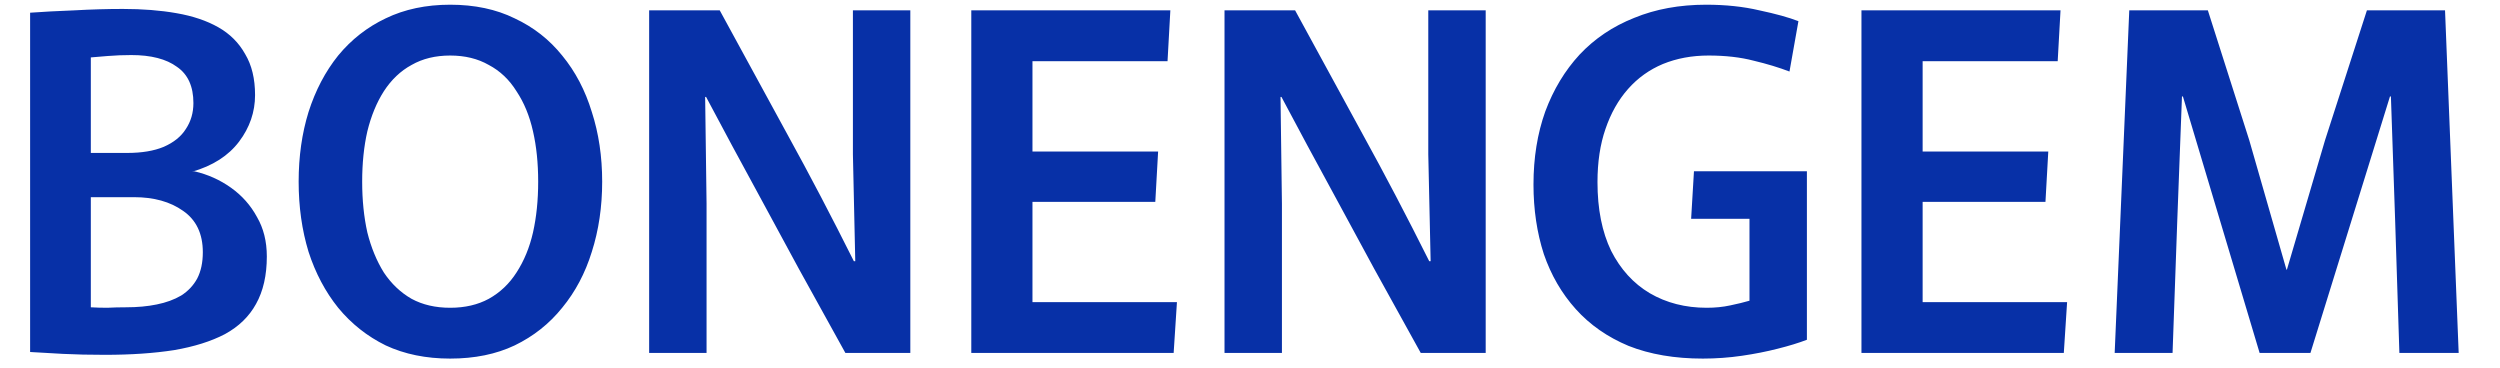
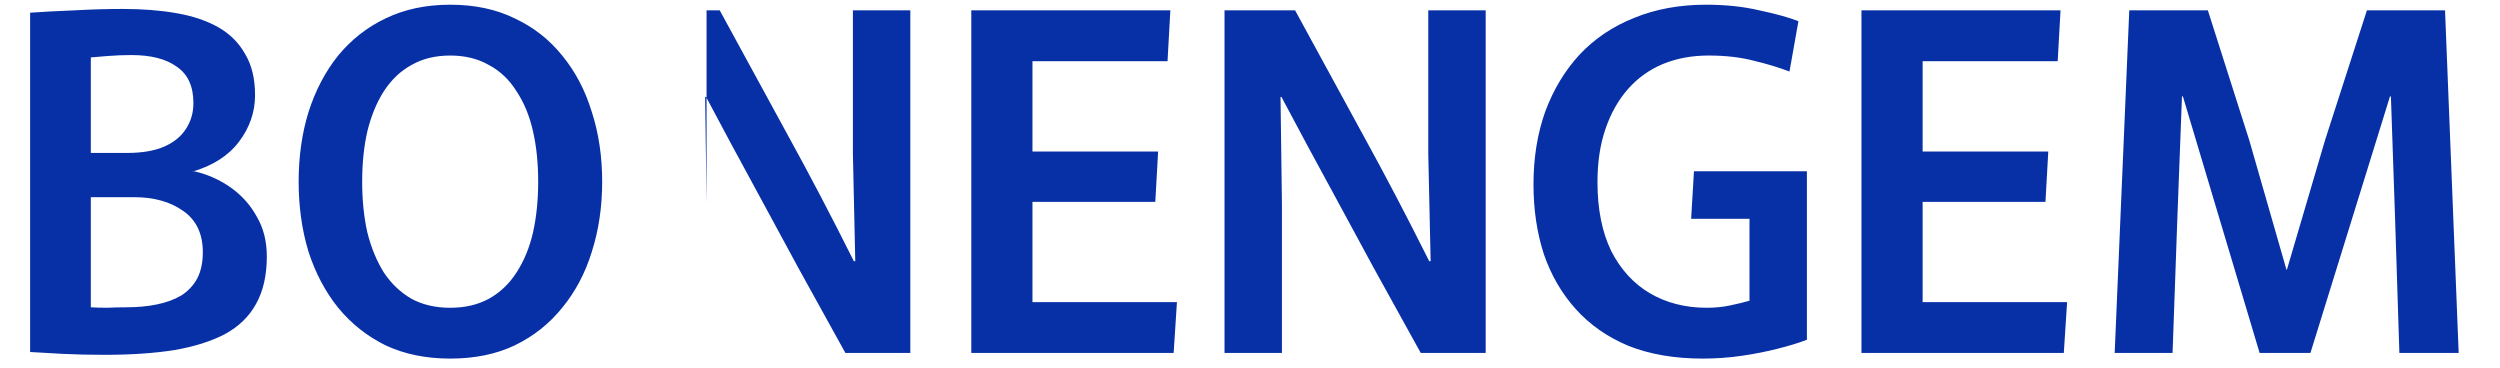
<svg xmlns="http://www.w3.org/2000/svg" width="170" height="25" viewBox="0 0 170 25" fill="none">
-   <path d="M7.136 24.128C6.091 24.128 5.141 24.107 4.288 24.064C3.435 24.021 2.688 23.979 2.048 23.936V0.864C2.923 0.8 3.925 0.747 5.056 0.704C6.187 0.64 7.285 0.608 8.352 0.608C9.696 0.608 10.912 0.704 12 0.896C13.109 1.088 14.059 1.408 14.848 1.856C15.637 2.304 16.245 2.912 16.672 3.68C17.12 4.427 17.344 5.355 17.344 6.464C17.344 7.616 16.981 8.672 16.256 9.632C15.531 10.592 14.464 11.275 13.056 11.68L13.216 11.648C14.133 11.861 14.965 12.235 15.712 12.768C16.459 13.301 17.045 13.963 17.472 14.752C17.92 15.52 18.144 16.416 18.144 17.44C18.144 18.72 17.899 19.797 17.408 20.672C16.939 21.525 16.235 22.208 15.296 22.72C14.357 23.211 13.205 23.573 11.84 23.808C10.475 24.021 8.907 24.128 7.136 24.128ZM8.576 20.896C9.344 20.896 10.037 20.832 10.656 20.704C11.296 20.576 11.851 20.373 12.32 20.096C12.789 19.797 13.152 19.413 13.408 18.944C13.664 18.453 13.792 17.856 13.792 17.152C13.792 15.893 13.344 14.955 12.448 14.336C11.573 13.717 10.464 13.408 9.12 13.408H6.176V20.896C6.517 20.917 6.891 20.928 7.296 20.928C7.701 20.907 8.128 20.896 8.576 20.896ZM8.64 10.4C9.643 10.4 10.475 10.261 11.136 9.984C11.819 9.685 12.32 9.28 12.64 8.768C12.981 8.256 13.152 7.669 13.152 7.008C13.152 5.877 12.779 5.056 12.032 4.544C11.307 4.011 10.272 3.744 8.928 3.744C8.395 3.744 7.861 3.765 7.328 3.808C6.795 3.851 6.411 3.883 6.176 3.904V10.4H8.64ZM30.612 24.384C28.97 24.384 27.508 24.085 26.228 23.488C24.97 22.869 23.892 22.016 22.996 20.928C22.122 19.84 21.45 18.571 20.98 17.12C20.532 15.648 20.308 14.059 20.308 12.352C20.308 10.645 20.532 9.067 20.98 7.616C21.45 6.144 22.122 4.864 22.996 3.776C23.892 2.688 24.97 1.845 26.228 1.248C27.508 0.629 28.97 0.32 30.612 0.32C32.276 0.32 33.738 0.629 34.996 1.248C36.276 1.845 37.354 2.688 38.228 3.776C39.124 4.864 39.796 6.144 40.244 7.616C40.714 9.067 40.948 10.645 40.948 12.352C40.948 14.059 40.714 15.648 40.244 17.12C39.796 18.571 39.124 19.84 38.228 20.928C37.354 22.016 36.276 22.869 34.996 23.488C33.738 24.085 32.276 24.384 30.612 24.384ZM30.612 20.928C31.615 20.928 32.49 20.725 33.236 20.32C34.004 19.893 34.634 19.296 35.124 18.528C35.636 17.739 36.01 16.832 36.244 15.808C36.479 14.763 36.596 13.611 36.596 12.352C36.596 11.093 36.479 9.952 36.244 8.928C36.01 7.883 35.636 6.976 35.124 6.208C34.634 5.419 34.004 4.821 33.236 4.416C32.49 3.989 31.615 3.776 30.612 3.776C29.61 3.776 28.735 3.989 27.988 4.416C27.242 4.821 26.612 5.419 26.1 6.208C25.61 6.976 25.236 7.883 24.98 8.928C24.746 9.952 24.628 11.093 24.628 12.352C24.628 13.611 24.746 14.763 24.98 15.808C25.236 16.832 25.61 17.739 26.1 18.528C26.612 19.296 27.242 19.893 27.988 20.32C28.735 20.725 29.61 20.928 30.612 20.928ZM44.142 0.704H48.942C50.52 3.605 52.056 6.421 53.55 9.152C55.043 11.861 56.547 14.731 58.062 17.76H58.158L57.998 10.496V0.704H61.902V24H57.486C56.312 21.867 55.256 19.957 54.318 18.272C53.4 16.565 52.568 15.029 51.822 13.664C51.075 12.299 50.392 11.04 49.774 9.888C49.155 8.736 48.568 7.637 48.014 6.592H47.95L48.046 13.856V24H44.142V0.704ZM66.048 0.704H79.584L79.392 4.16H70.208V10.304H78.752L78.56 13.728H70.208V20.544H80.032L79.808 24H66.048V0.704ZM83.267 0.704H88.067C89.645 3.605 91.181 6.421 92.675 9.152C94.168 11.861 95.672 14.731 97.187 17.76H97.283L97.123 10.496V0.704H101.027V24H96.611C95.437 21.867 94.381 19.957 93.443 18.272C92.525 16.565 91.693 15.029 90.947 13.664C90.2 12.299 89.517 11.04 88.899 9.888C88.28 8.736 87.693 7.637 87.139 6.592H87.075L87.171 13.856V24H83.267V0.704ZM115.797 24.384C113.877 24.384 112.192 24.096 110.741 23.52C109.312 22.923 108.117 22.091 107.157 21.024C106.197 19.957 105.472 18.709 104.981 17.28C104.512 15.829 104.277 14.251 104.277 12.544C104.277 10.731 104.544 9.077 105.077 7.584C105.632 6.091 106.41 4.8 107.413 3.712C108.437 2.624 109.674 1.792 111.125 1.216C112.576 0.619 114.208 0.32 116.021 0.32C117.344 0.32 118.549 0.448 119.637 0.704C120.746 0.939 121.632 1.184 122.293 1.44L121.685 4.864C120.96 4.587 120.149 4.341 119.253 4.128C118.357 3.893 117.333 3.776 116.181 3.776C115.05 3.776 114.016 3.968 113.077 4.352C112.16 4.736 111.37 5.301 110.709 6.048C110.048 6.795 109.536 7.701 109.173 8.768C108.81 9.813 108.629 11.019 108.629 12.384C108.629 14.219 108.938 15.776 109.557 17.056C110.197 18.315 111.072 19.275 112.181 19.936C113.312 20.597 114.602 20.928 116.053 20.928C116.629 20.928 117.162 20.875 117.653 20.768C118.165 20.661 118.602 20.555 118.965 20.448V13.056L120.661 14.88H114.997L115.189 11.648H122.869V23.104C122.314 23.317 121.653 23.52 120.885 23.712C120.138 23.904 119.328 24.064 118.453 24.192C117.578 24.32 116.693 24.384 115.797 24.384ZM126.579 0.704H140.115L139.923 4.16H130.739V10.304H139.283L139.091 13.728H130.739V20.544H140.563L140.339 24H126.579V0.704ZM144.79 0.704H150.134L152.95 9.536L155.478 18.336H155.51L158.102 9.536L160.95 0.704H166.262L167.19 24H163.158L162.87 15.008L162.582 6.56H162.518L157.11 24H153.654L148.438 6.56H148.374L148.054 15.008L147.734 24H143.798L144.79 0.704Z" fill="#0730A7" />
+   <path d="M7.136 24.128C6.091 24.128 5.141 24.107 4.288 24.064C3.435 24.021 2.688 23.979 2.048 23.936V0.864C2.923 0.8 3.925 0.747 5.056 0.704C6.187 0.64 7.285 0.608 8.352 0.608C9.696 0.608 10.912 0.704 12 0.896C13.109 1.088 14.059 1.408 14.848 1.856C15.637 2.304 16.245 2.912 16.672 3.68C17.12 4.427 17.344 5.355 17.344 6.464C17.344 7.616 16.981 8.672 16.256 9.632C15.531 10.592 14.464 11.275 13.056 11.68L13.216 11.648C14.133 11.861 14.965 12.235 15.712 12.768C16.459 13.301 17.045 13.963 17.472 14.752C17.92 15.52 18.144 16.416 18.144 17.44C18.144 18.72 17.899 19.797 17.408 20.672C16.939 21.525 16.235 22.208 15.296 22.72C14.357 23.211 13.205 23.573 11.84 23.808C10.475 24.021 8.907 24.128 7.136 24.128ZM8.576 20.896C9.344 20.896 10.037 20.832 10.656 20.704C11.296 20.576 11.851 20.373 12.32 20.096C12.789 19.797 13.152 19.413 13.408 18.944C13.664 18.453 13.792 17.856 13.792 17.152C13.792 15.893 13.344 14.955 12.448 14.336C11.573 13.717 10.464 13.408 9.12 13.408H6.176V20.896C6.517 20.917 6.891 20.928 7.296 20.928C7.701 20.907 8.128 20.896 8.576 20.896ZM8.64 10.4C9.643 10.4 10.475 10.261 11.136 9.984C11.819 9.685 12.32 9.28 12.64 8.768C12.981 8.256 13.152 7.669 13.152 7.008C13.152 5.877 12.779 5.056 12.032 4.544C11.307 4.011 10.272 3.744 8.928 3.744C8.395 3.744 7.861 3.765 7.328 3.808C6.795 3.851 6.411 3.883 6.176 3.904V10.4H8.64ZM30.612 24.384C28.97 24.384 27.508 24.085 26.228 23.488C24.97 22.869 23.892 22.016 22.996 20.928C22.122 19.84 21.45 18.571 20.98 17.12C20.532 15.648 20.308 14.059 20.308 12.352C20.308 10.645 20.532 9.067 20.98 7.616C21.45 6.144 22.122 4.864 22.996 3.776C23.892 2.688 24.97 1.845 26.228 1.248C27.508 0.629 28.97 0.32 30.612 0.32C32.276 0.32 33.738 0.629 34.996 1.248C36.276 1.845 37.354 2.688 38.228 3.776C39.124 4.864 39.796 6.144 40.244 7.616C40.714 9.067 40.948 10.645 40.948 12.352C40.948 14.059 40.714 15.648 40.244 17.12C39.796 18.571 39.124 19.84 38.228 20.928C37.354 22.016 36.276 22.869 34.996 23.488C33.738 24.085 32.276 24.384 30.612 24.384ZM30.612 20.928C31.615 20.928 32.49 20.725 33.236 20.32C34.004 19.893 34.634 19.296 35.124 18.528C35.636 17.739 36.01 16.832 36.244 15.808C36.479 14.763 36.596 13.611 36.596 12.352C36.596 11.093 36.479 9.952 36.244 8.928C36.01 7.883 35.636 6.976 35.124 6.208C34.634 5.419 34.004 4.821 33.236 4.416C32.49 3.989 31.615 3.776 30.612 3.776C29.61 3.776 28.735 3.989 27.988 4.416C27.242 4.821 26.612 5.419 26.1 6.208C25.61 6.976 25.236 7.883 24.98 8.928C24.746 9.952 24.628 11.093 24.628 12.352C24.628 13.611 24.746 14.763 24.98 15.808C25.236 16.832 25.61 17.739 26.1 18.528C26.612 19.296 27.242 19.893 27.988 20.32C28.735 20.725 29.61 20.928 30.612 20.928ZM44.142 0.704H48.942C50.52 3.605 52.056 6.421 53.55 9.152C55.043 11.861 56.547 14.731 58.062 17.76H58.158L57.998 10.496V0.704H61.902V24H57.486C56.312 21.867 55.256 19.957 54.318 18.272C53.4 16.565 52.568 15.029 51.822 13.664C51.075 12.299 50.392 11.04 49.774 9.888C49.155 8.736 48.568 7.637 48.014 6.592H47.95L48.046 13.856V24V0.704ZM66.048 0.704H79.584L79.392 4.16H70.208V10.304H78.752L78.56 13.728H70.208V20.544H80.032L79.808 24H66.048V0.704ZM83.267 0.704H88.067C89.645 3.605 91.181 6.421 92.675 9.152C94.168 11.861 95.672 14.731 97.187 17.76H97.283L97.123 10.496V0.704H101.027V24H96.611C95.437 21.867 94.381 19.957 93.443 18.272C92.525 16.565 91.693 15.029 90.947 13.664C90.2 12.299 89.517 11.04 88.899 9.888C88.28 8.736 87.693 7.637 87.139 6.592H87.075L87.171 13.856V24H83.267V0.704ZM115.797 24.384C113.877 24.384 112.192 24.096 110.741 23.52C109.312 22.923 108.117 22.091 107.157 21.024C106.197 19.957 105.472 18.709 104.981 17.28C104.512 15.829 104.277 14.251 104.277 12.544C104.277 10.731 104.544 9.077 105.077 7.584C105.632 6.091 106.41 4.8 107.413 3.712C108.437 2.624 109.674 1.792 111.125 1.216C112.576 0.619 114.208 0.32 116.021 0.32C117.344 0.32 118.549 0.448 119.637 0.704C120.746 0.939 121.632 1.184 122.293 1.44L121.685 4.864C120.96 4.587 120.149 4.341 119.253 4.128C118.357 3.893 117.333 3.776 116.181 3.776C115.05 3.776 114.016 3.968 113.077 4.352C112.16 4.736 111.37 5.301 110.709 6.048C110.048 6.795 109.536 7.701 109.173 8.768C108.81 9.813 108.629 11.019 108.629 12.384C108.629 14.219 108.938 15.776 109.557 17.056C110.197 18.315 111.072 19.275 112.181 19.936C113.312 20.597 114.602 20.928 116.053 20.928C116.629 20.928 117.162 20.875 117.653 20.768C118.165 20.661 118.602 20.555 118.965 20.448V13.056L120.661 14.88H114.997L115.189 11.648H122.869V23.104C122.314 23.317 121.653 23.52 120.885 23.712C120.138 23.904 119.328 24.064 118.453 24.192C117.578 24.32 116.693 24.384 115.797 24.384ZM126.579 0.704H140.115L139.923 4.16H130.739V10.304H139.283L139.091 13.728H130.739V20.544H140.563L140.339 24H126.579V0.704ZM144.79 0.704H150.134L152.95 9.536L155.478 18.336H155.51L158.102 9.536L160.95 0.704H166.262L167.19 24H163.158L162.87 15.008L162.582 6.56H162.518L157.11 24H153.654L148.438 6.56H148.374L148.054 15.008L147.734 24H143.798L144.79 0.704Z" fill="#0730A7" />
</svg>